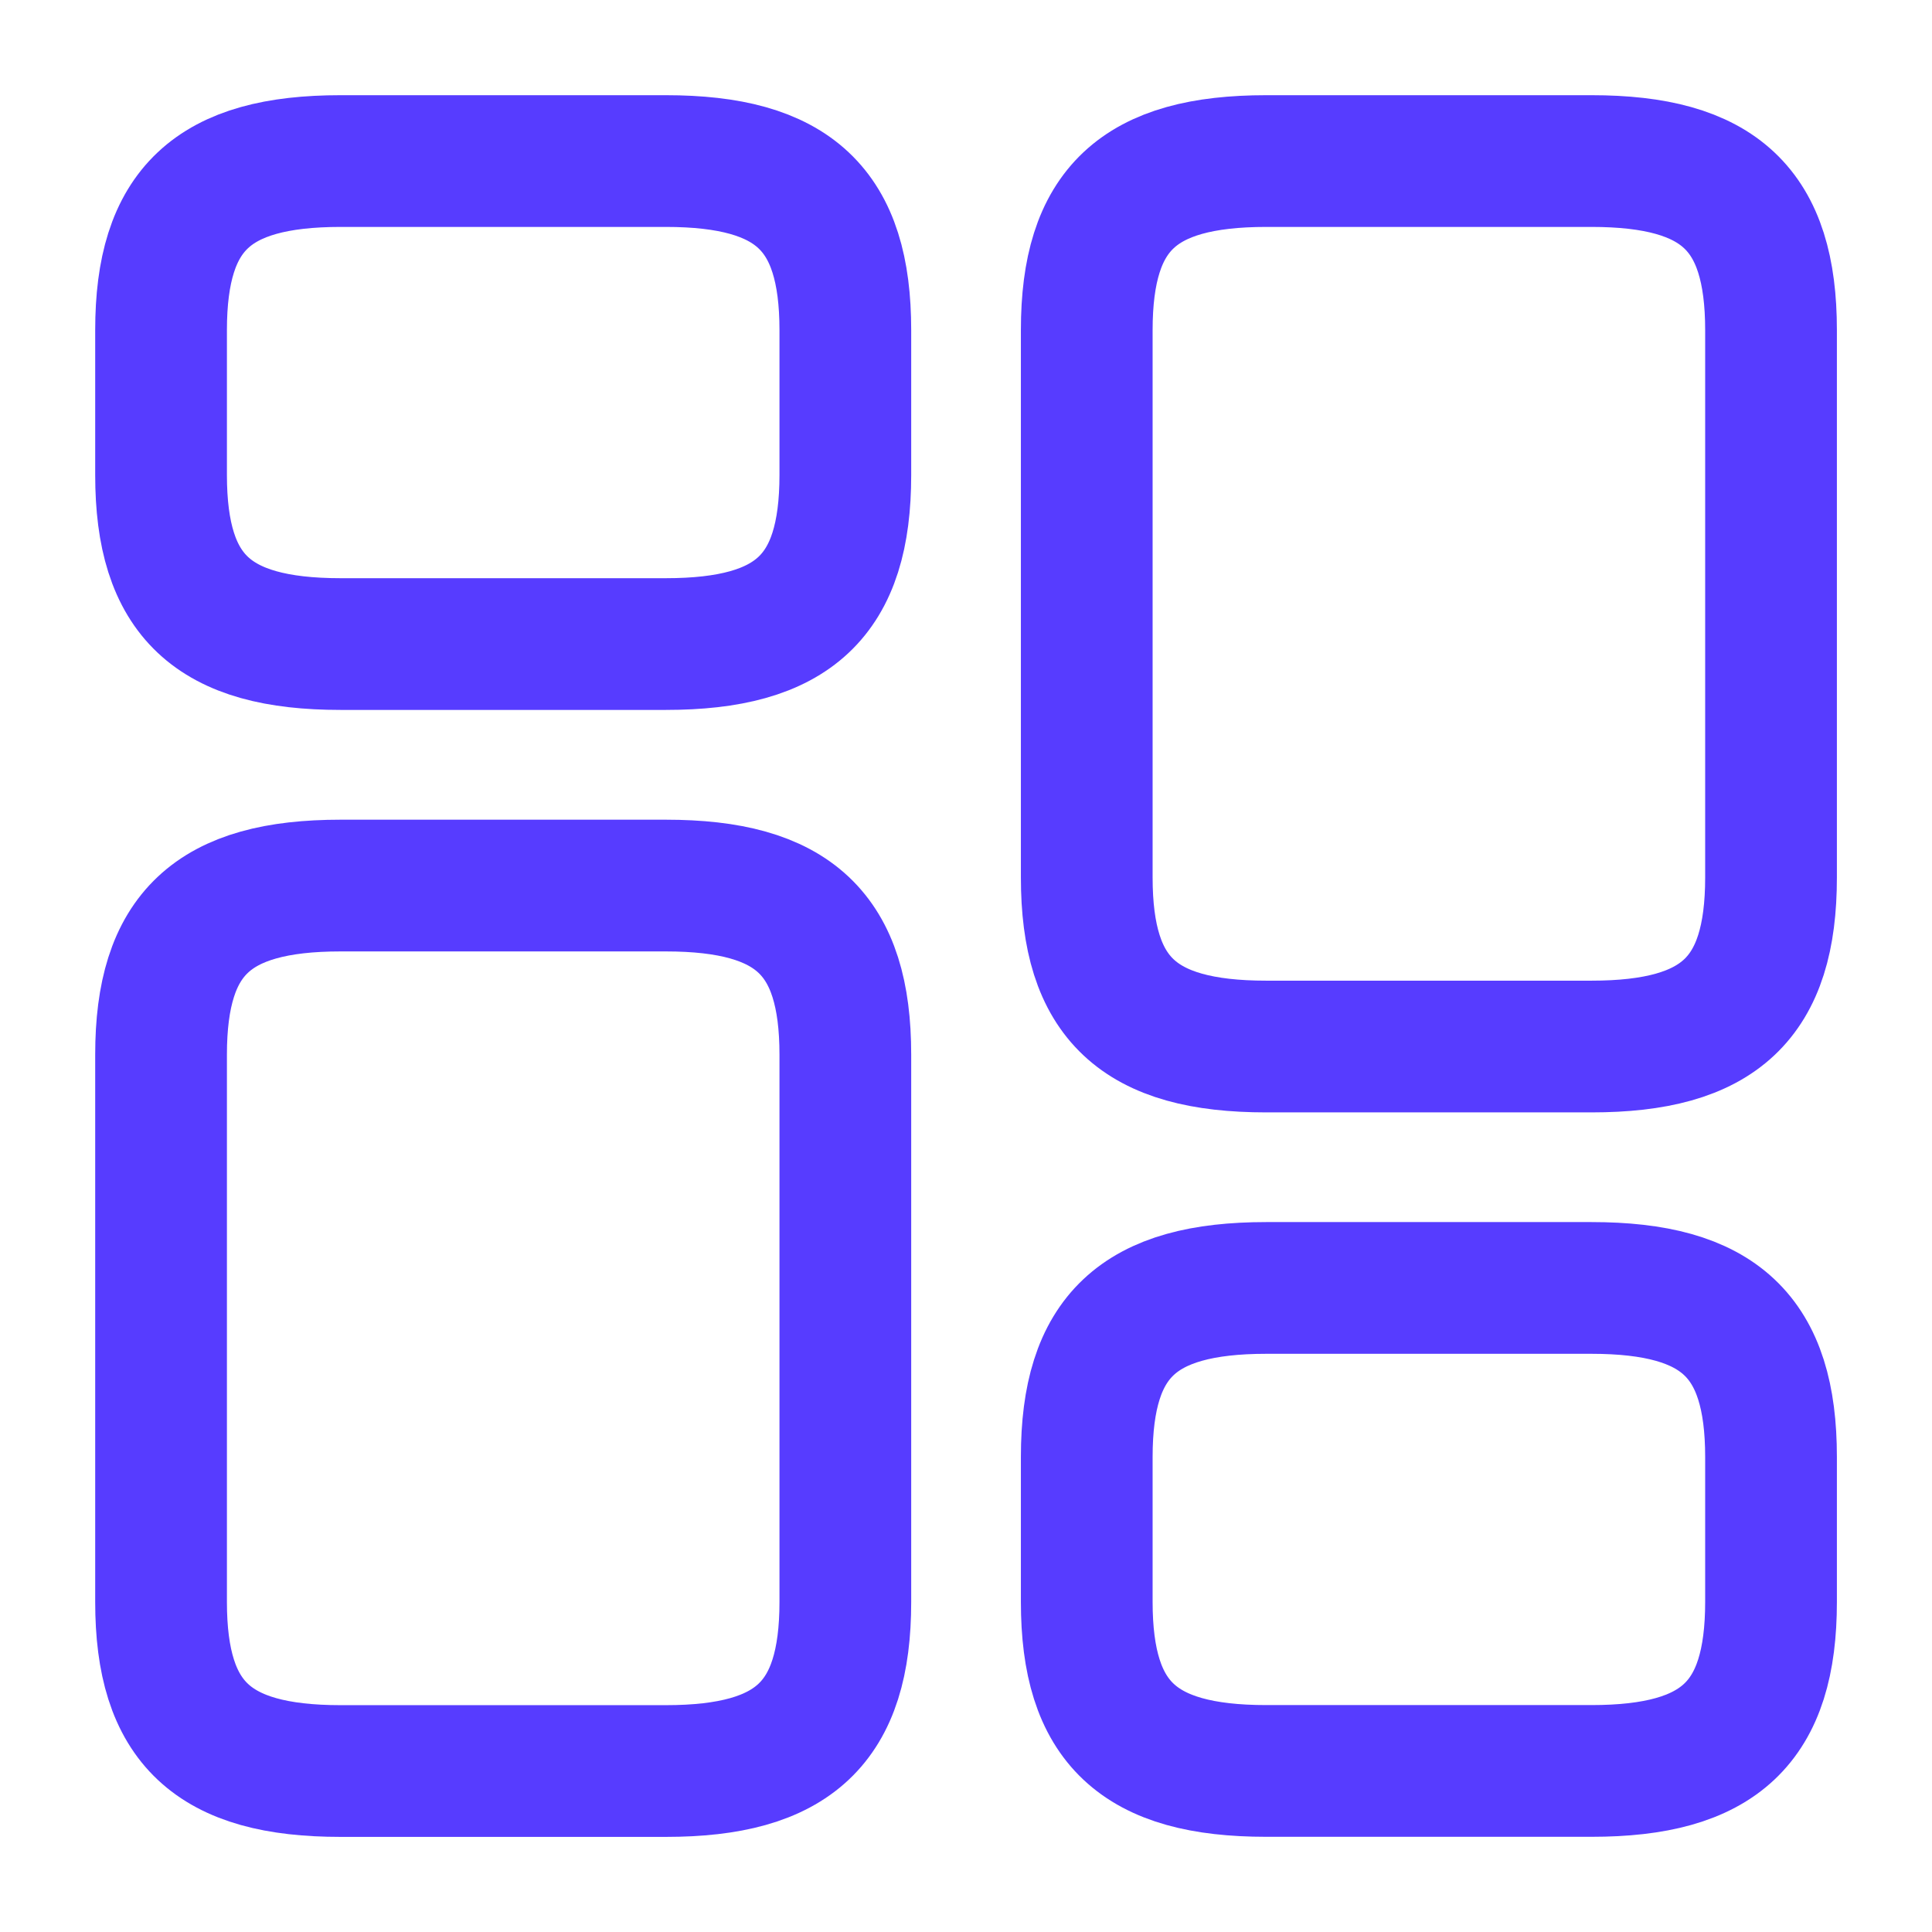
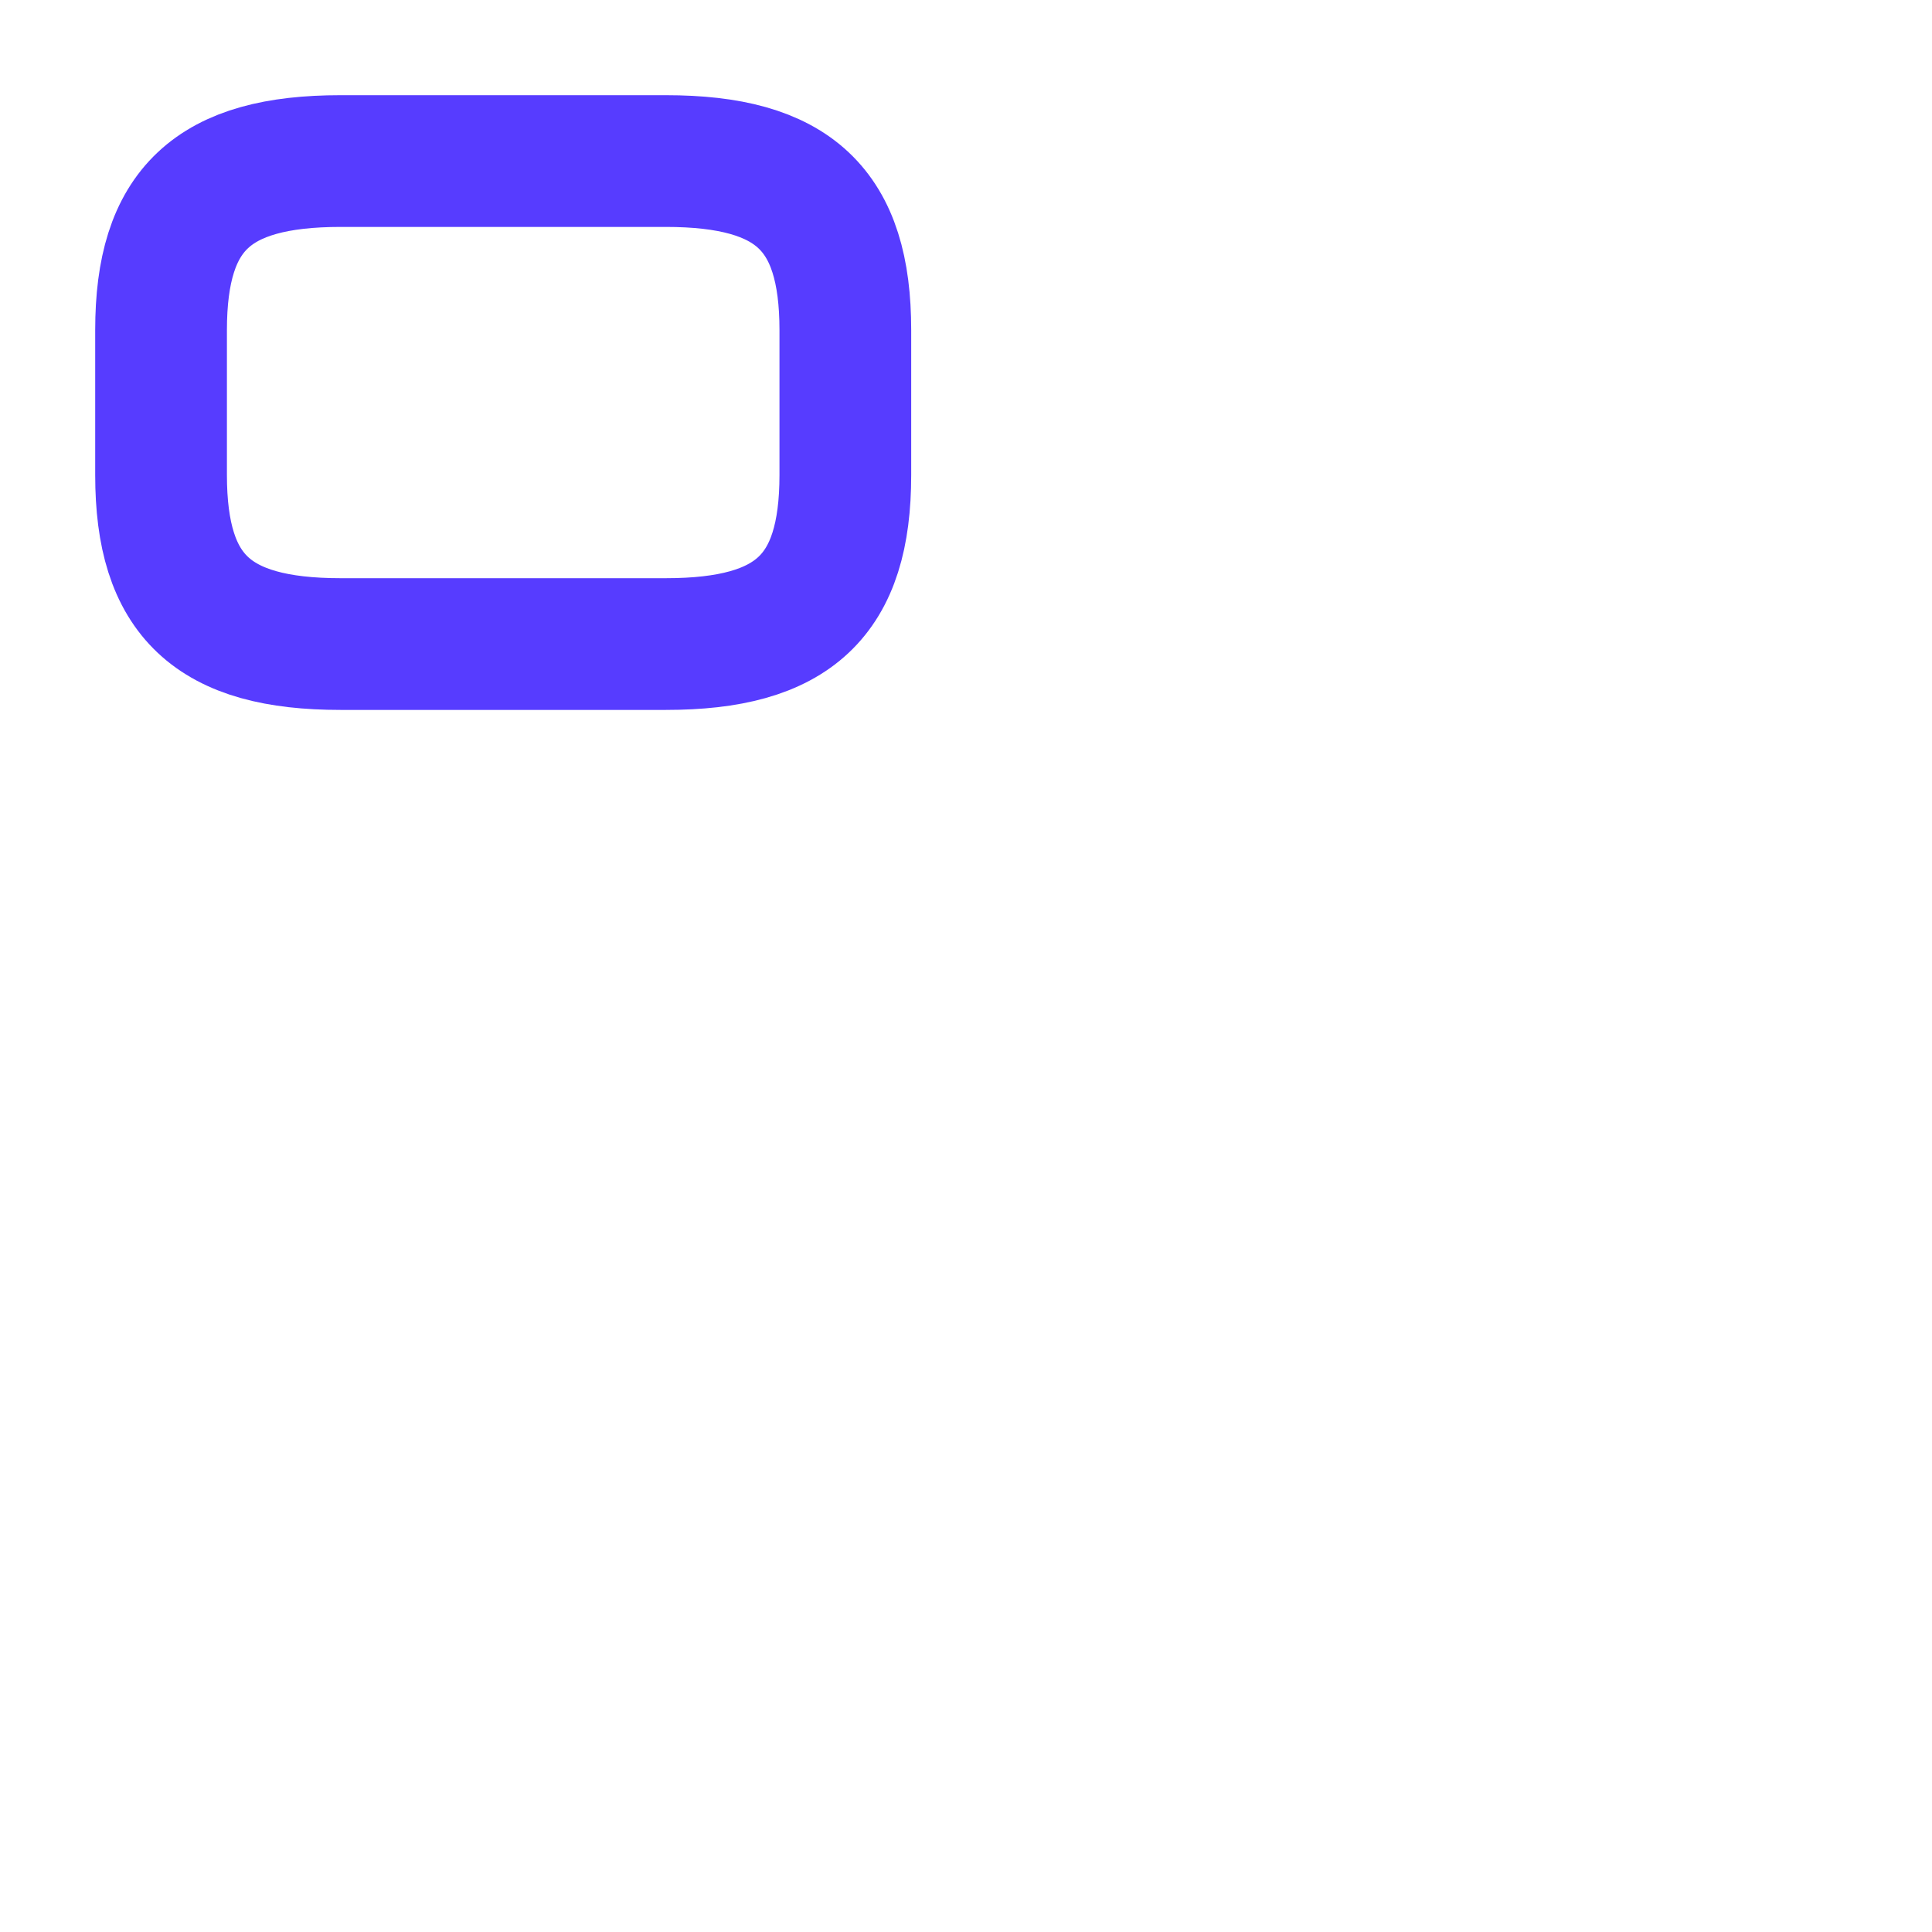
<svg xmlns="http://www.w3.org/2000/svg" width="22" height="22" viewBox="0 0 22 22" fill="none">
-   <path d="M20.167 9.992V3.759C20.167 2.384 19.58 1.834 18.122 1.834H14.419C12.962 1.834 12.375 2.384 12.375 3.759V9.992C12.375 11.367 12.962 11.917 14.419 11.917H18.122C19.58 11.917 20.167 11.367 20.167 9.992Z" stroke="#573CFF" stroke-width="1.5" stroke-linecap="round" stroke-linejoin="round" />
-   <path d="M20.167 18.241V16.591C20.167 15.216 19.58 14.666 18.122 14.666H14.419C12.962 14.666 12.375 15.216 12.375 16.591V18.241C12.375 19.616 12.962 20.166 14.419 20.166H18.122C19.58 20.166 20.167 19.616 20.167 18.241Z" stroke="#573CFF" stroke-width="1.5" stroke-linecap="round" stroke-linejoin="round" />
-   <path d="M9.626 12.009V18.242C9.626 19.617 9.039 20.167 7.581 20.167H3.878C2.421 20.167 1.834 19.617 1.834 18.242V12.009C1.834 10.634 2.421 10.084 3.878 10.084H7.581C9.039 10.084 9.626 10.634 9.626 12.009Z" stroke="#573CFF" stroke-width="1.5" stroke-linecap="round" stroke-linejoin="round" />
  <path d="M9.626 3.759V5.409C9.626 6.784 9.039 7.334 7.581 7.334H3.878C2.421 7.334 1.834 6.784 1.834 5.409V3.759C1.834 2.384 2.421 1.834 3.878 1.834H7.581C9.039 1.834 9.626 2.384 9.626 3.759Z" stroke="#573CFF" stroke-width="1.5" stroke-linecap="round" stroke-linejoin="round" />
</svg>